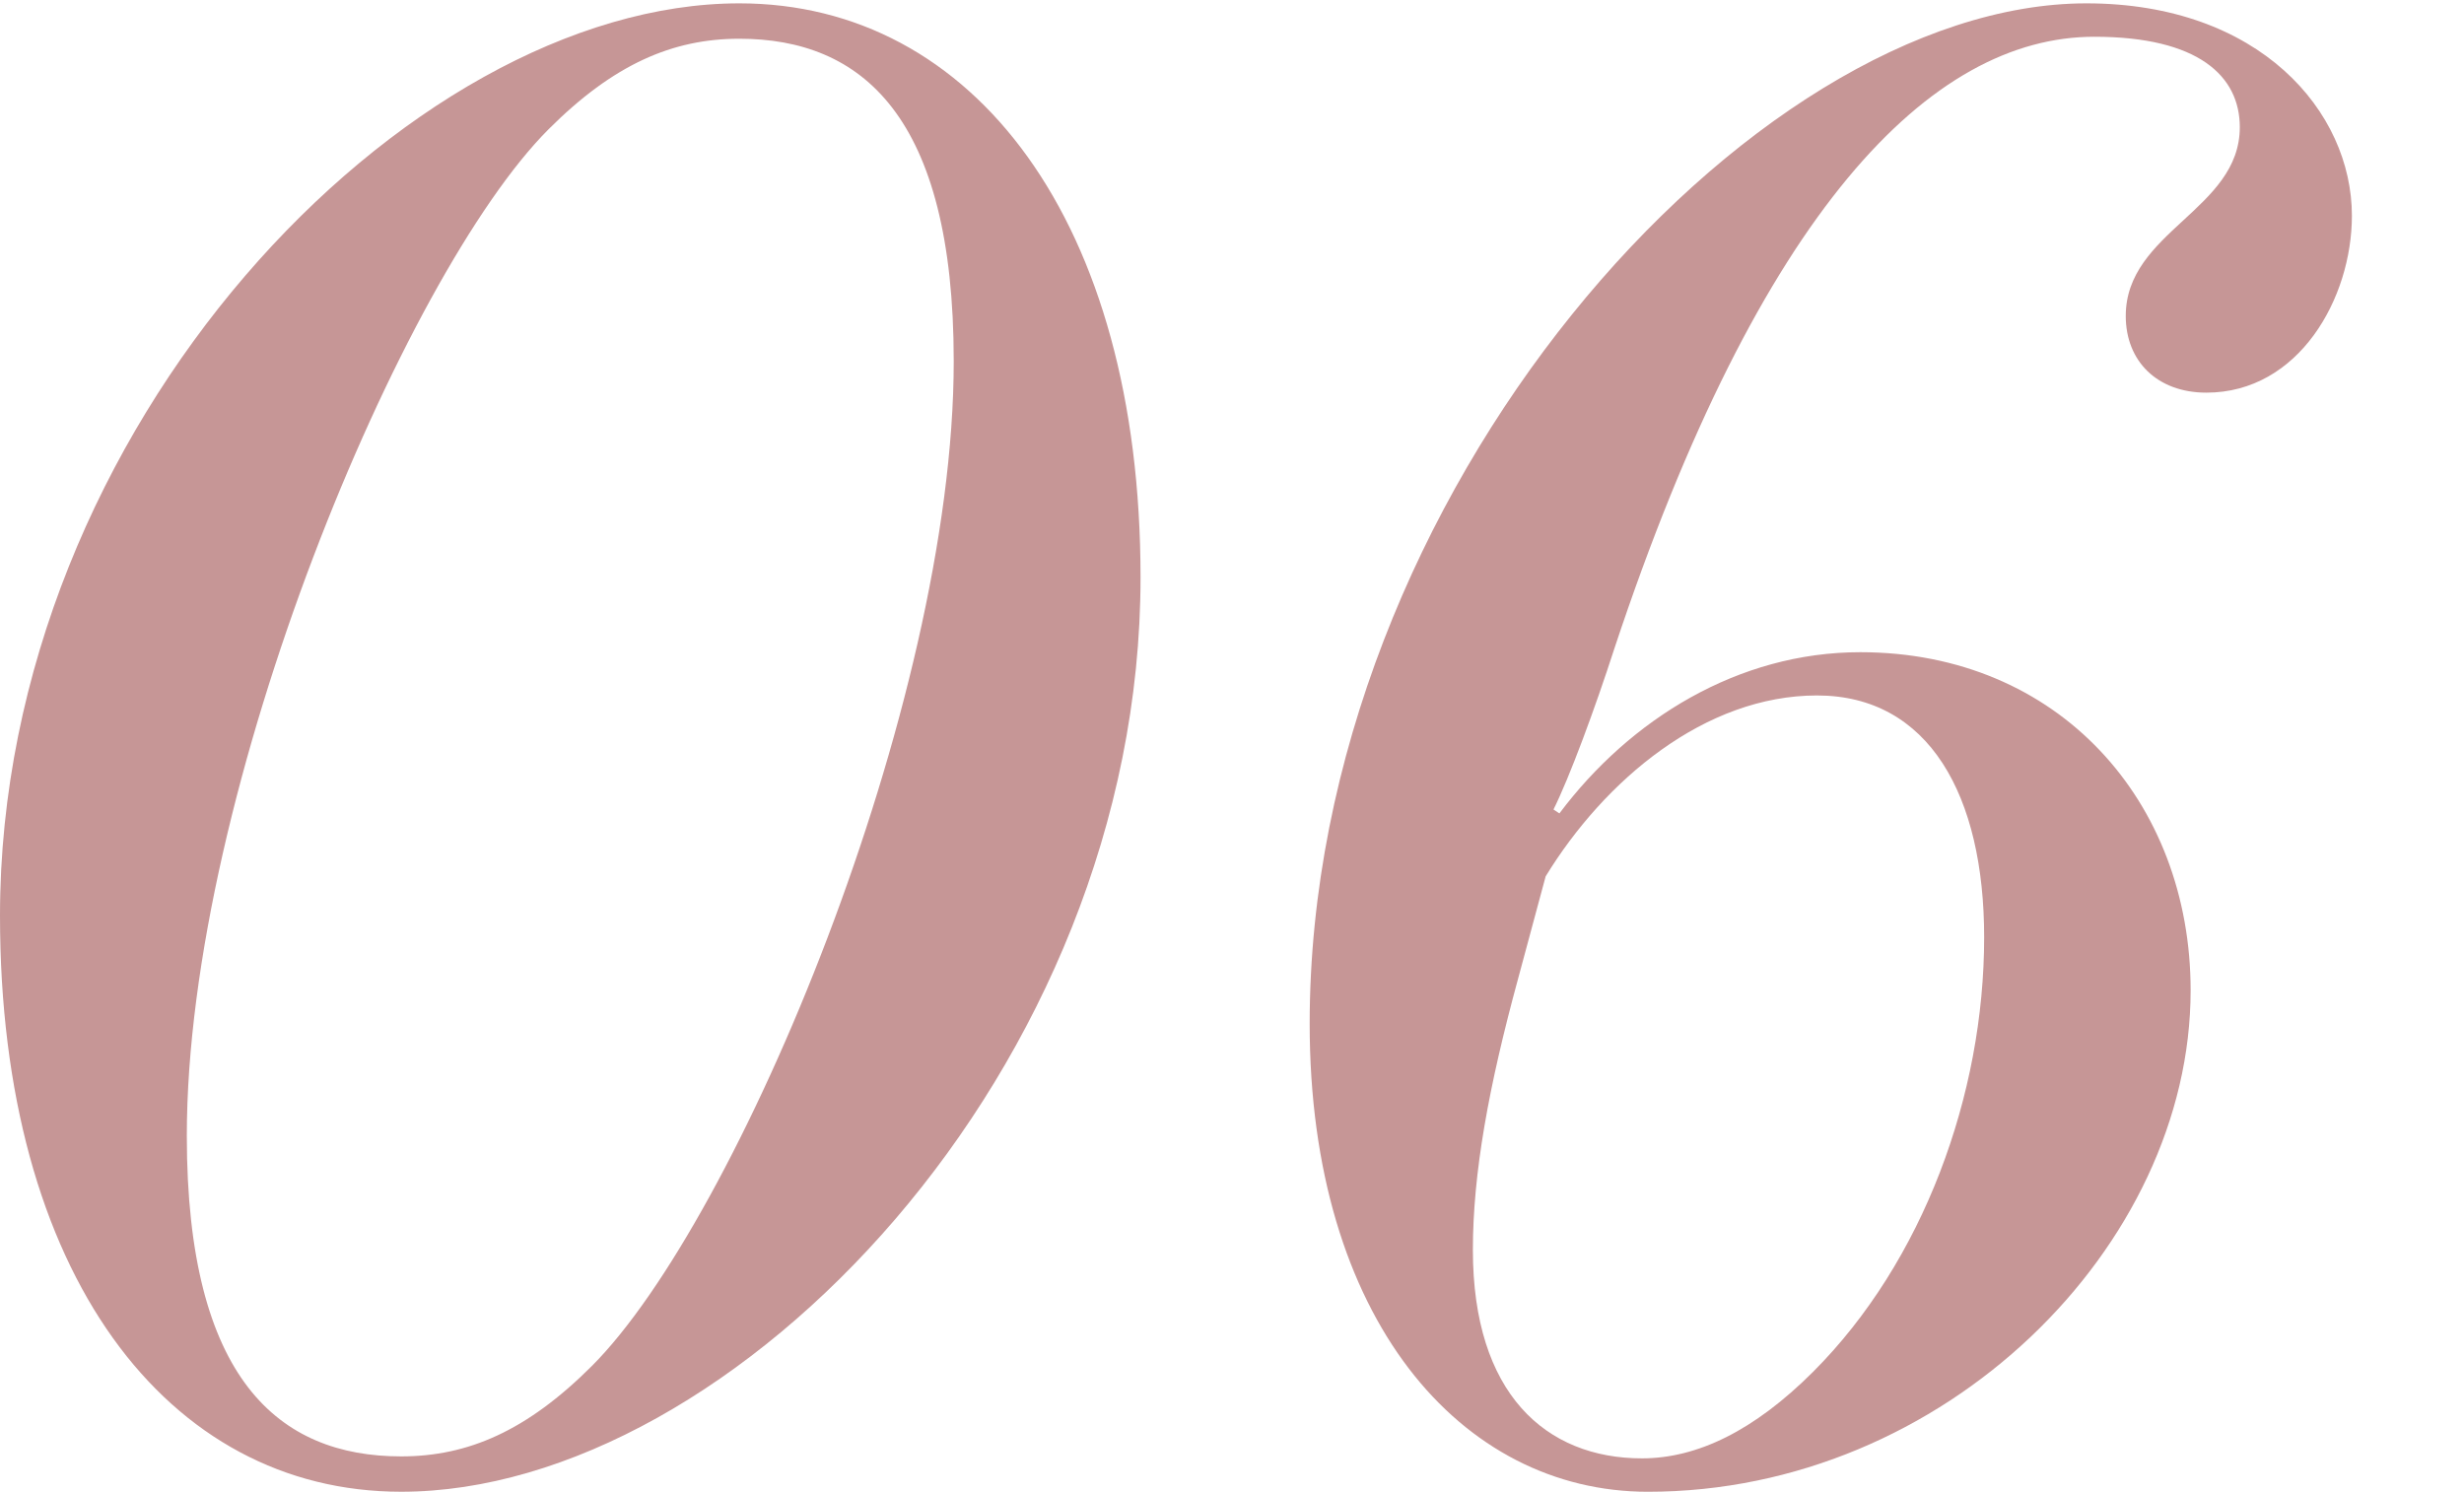
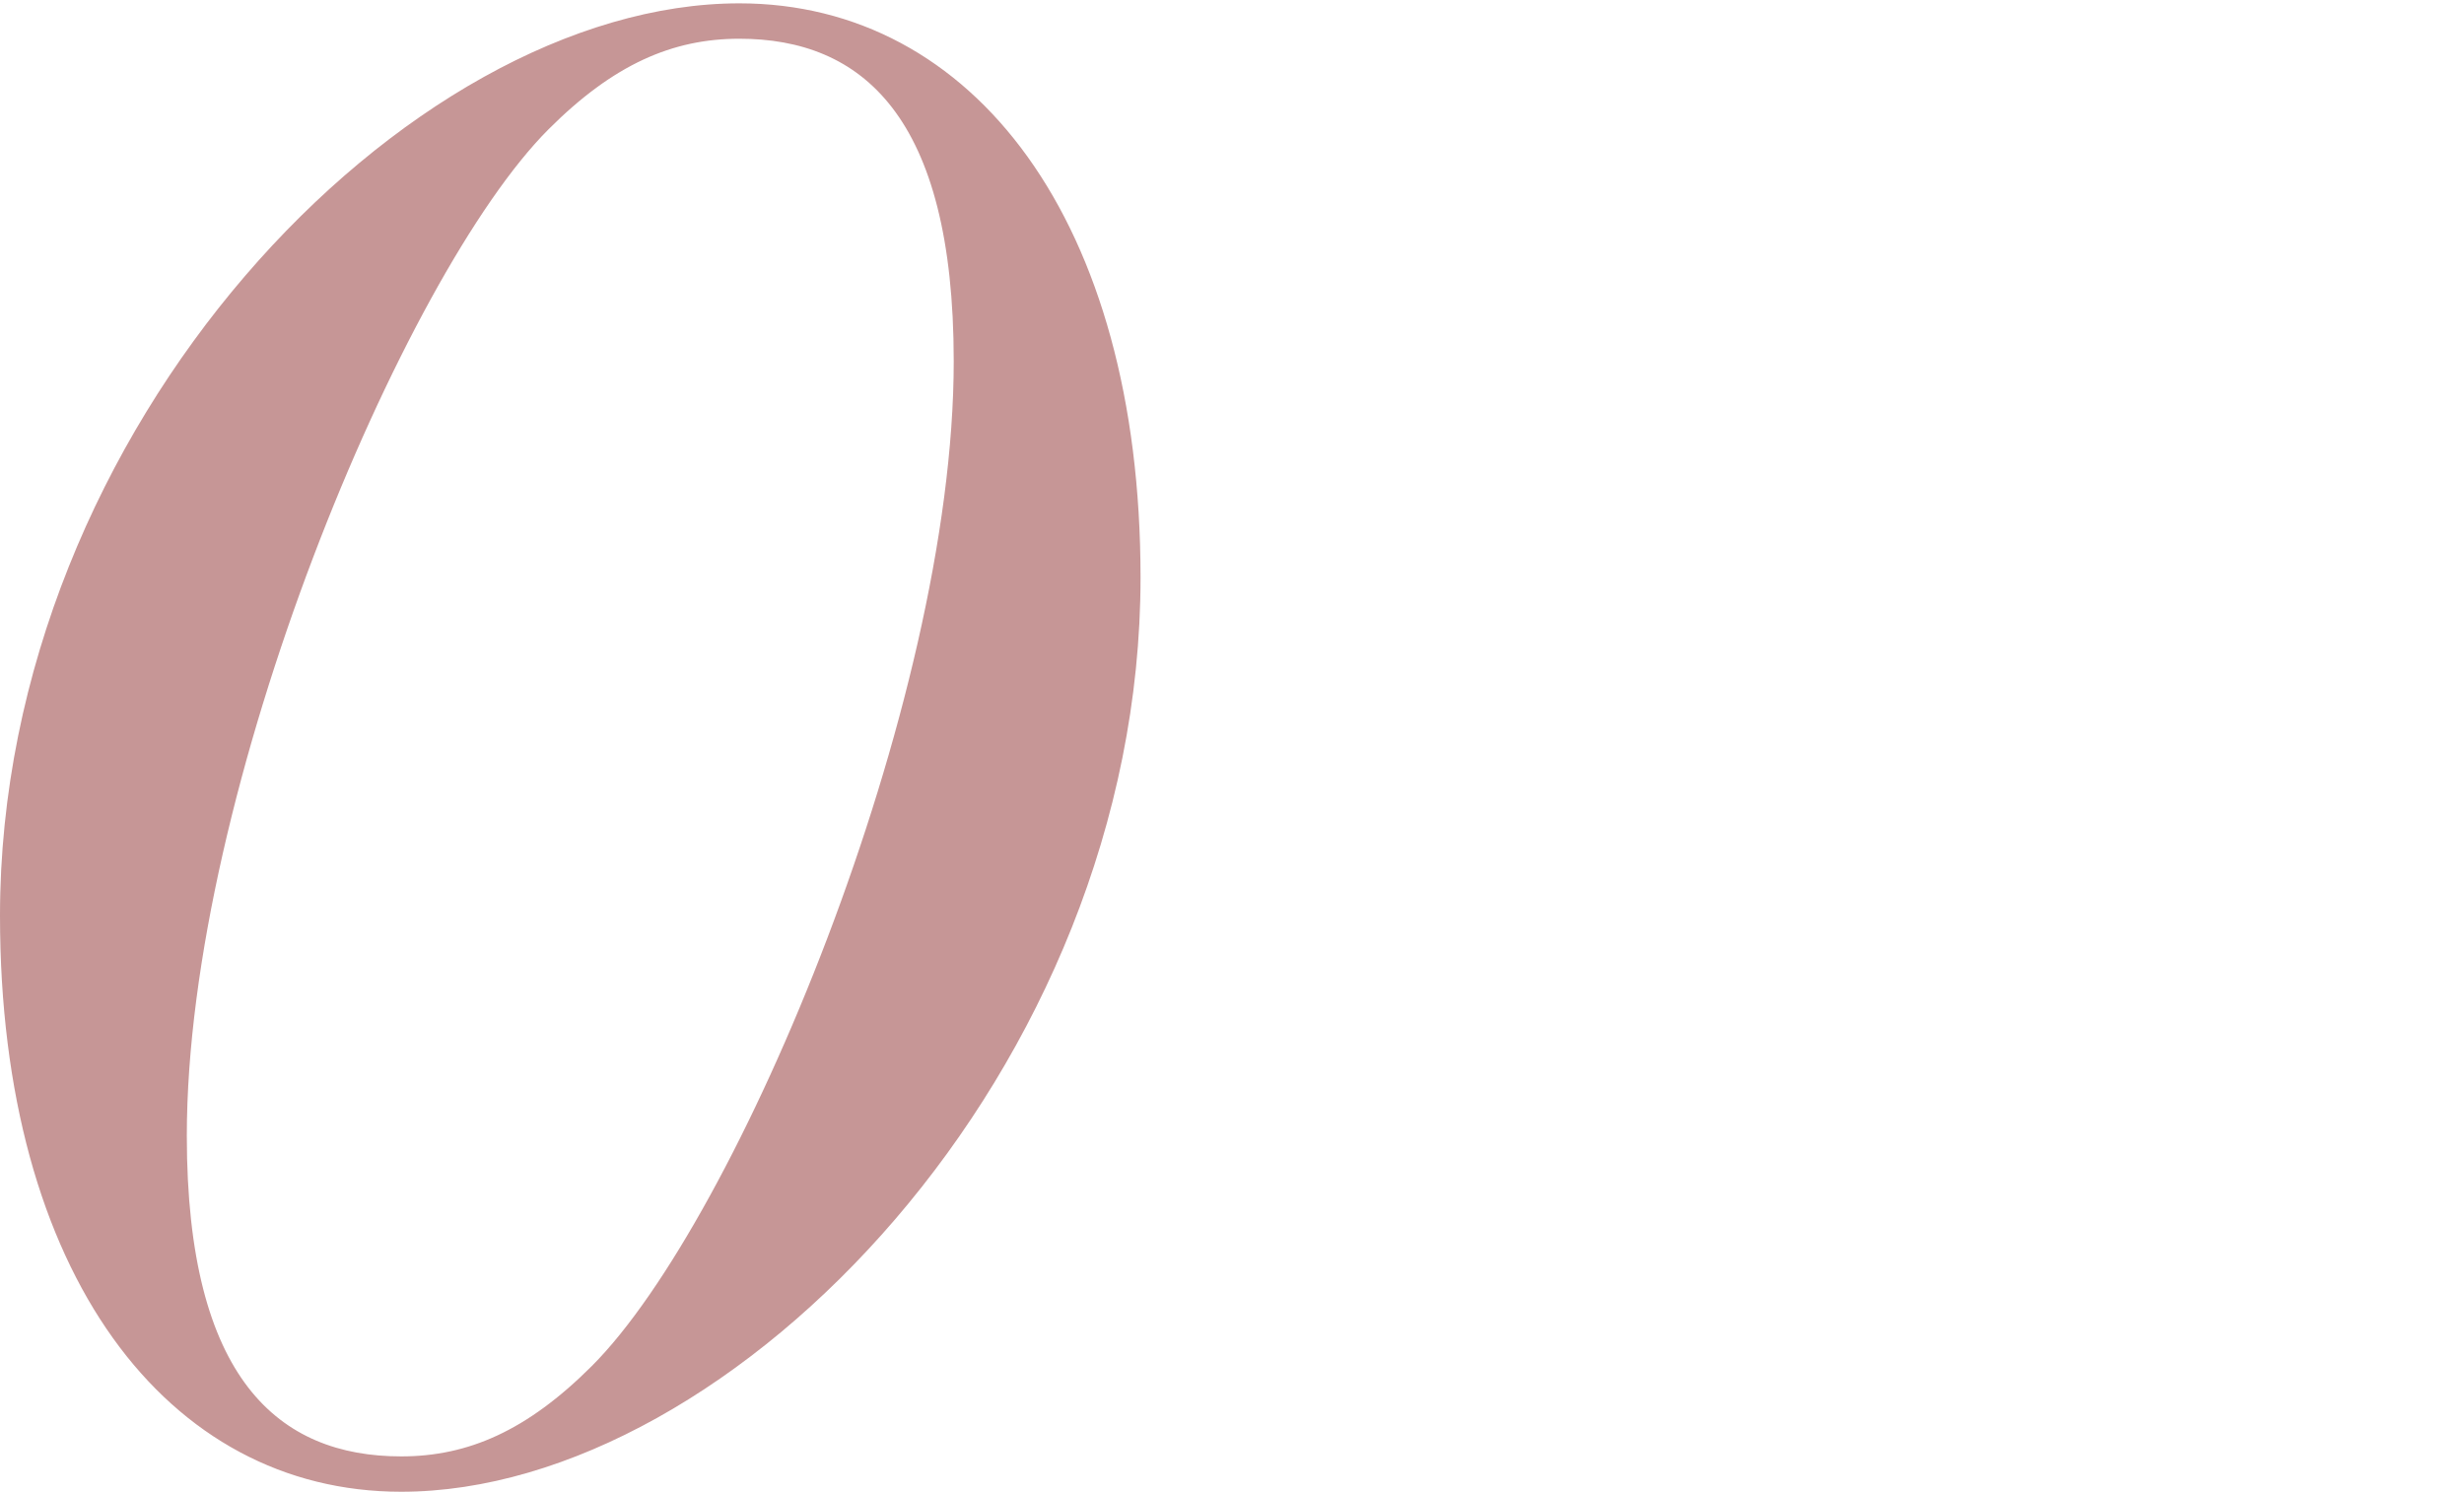
<svg xmlns="http://www.w3.org/2000/svg" id="_レイヤー_2" viewBox="0 0 109 66">
  <g id="design">
    <path d="M32.708.148c10.352,0,17.746,9.656,17.746,25.401,0,21.747-18.007,40.45-32.708,40.45C7.394,66,0,56.345,0,40.512,0,18.852,18.007.148,32.708.148ZM17.746,64.435c2.958,0,5.567-1.131,8.438-4.002,6.437-6.438,16.006-29.229,16.006-44.452,0-10.874-4.088-14.267-9.482-14.267-2.958,0-5.567,1.131-8.438,4.002-6.437,6.438-16.006,29.229-16.006,44.539,0,10.787,4.088,14.18,9.482,14.18Z" style="fill:#c69696; stroke-width:0px;" />
-     <path d="M92.297.148c7.655,0,11.744,4.784,11.744,9.396,0,3.653-2.349,7.828-6.437,7.828-2.175,0-3.567-1.392-3.567-3.393,0-3.74,5.045-4.697,5.045-8.351,0-2.262-1.827-4.002-6.437-4.002-7.22,0-14.789,7.655-21.226,27.055-.87,2.696-2.001,5.741-2.697,7.133l.261.174c3.132-4.175,7.916-7.133,13.31-7.133,8.786,0,14.614,6.611,14.614,14.962,0,11.309-10.874,22.183-24.009,22.183-8.264,0-14.962-7.655-14.962-20.703C57.936,21.81,77.422.148,92.297.148ZM80.38,30.769c-4.958,0-9.395,3.741-12.005,8.004l-1.218,4.523c-1.305,4.784-2.001,8.611-2.001,12.005,0,6.35,3.219,9.221,7.481,9.221,2.436,0,4.958-1.218,7.568-3.828,4.872-4.871,7.568-12.266,7.568-19.225,0-6.263-2.436-10.7-7.394-10.7Z" style="fill:#c69696; stroke-width:0px;" />
-     <rect width="109" height="66" style="fill:none; stroke-width:0px;" />
  </g>
</svg>